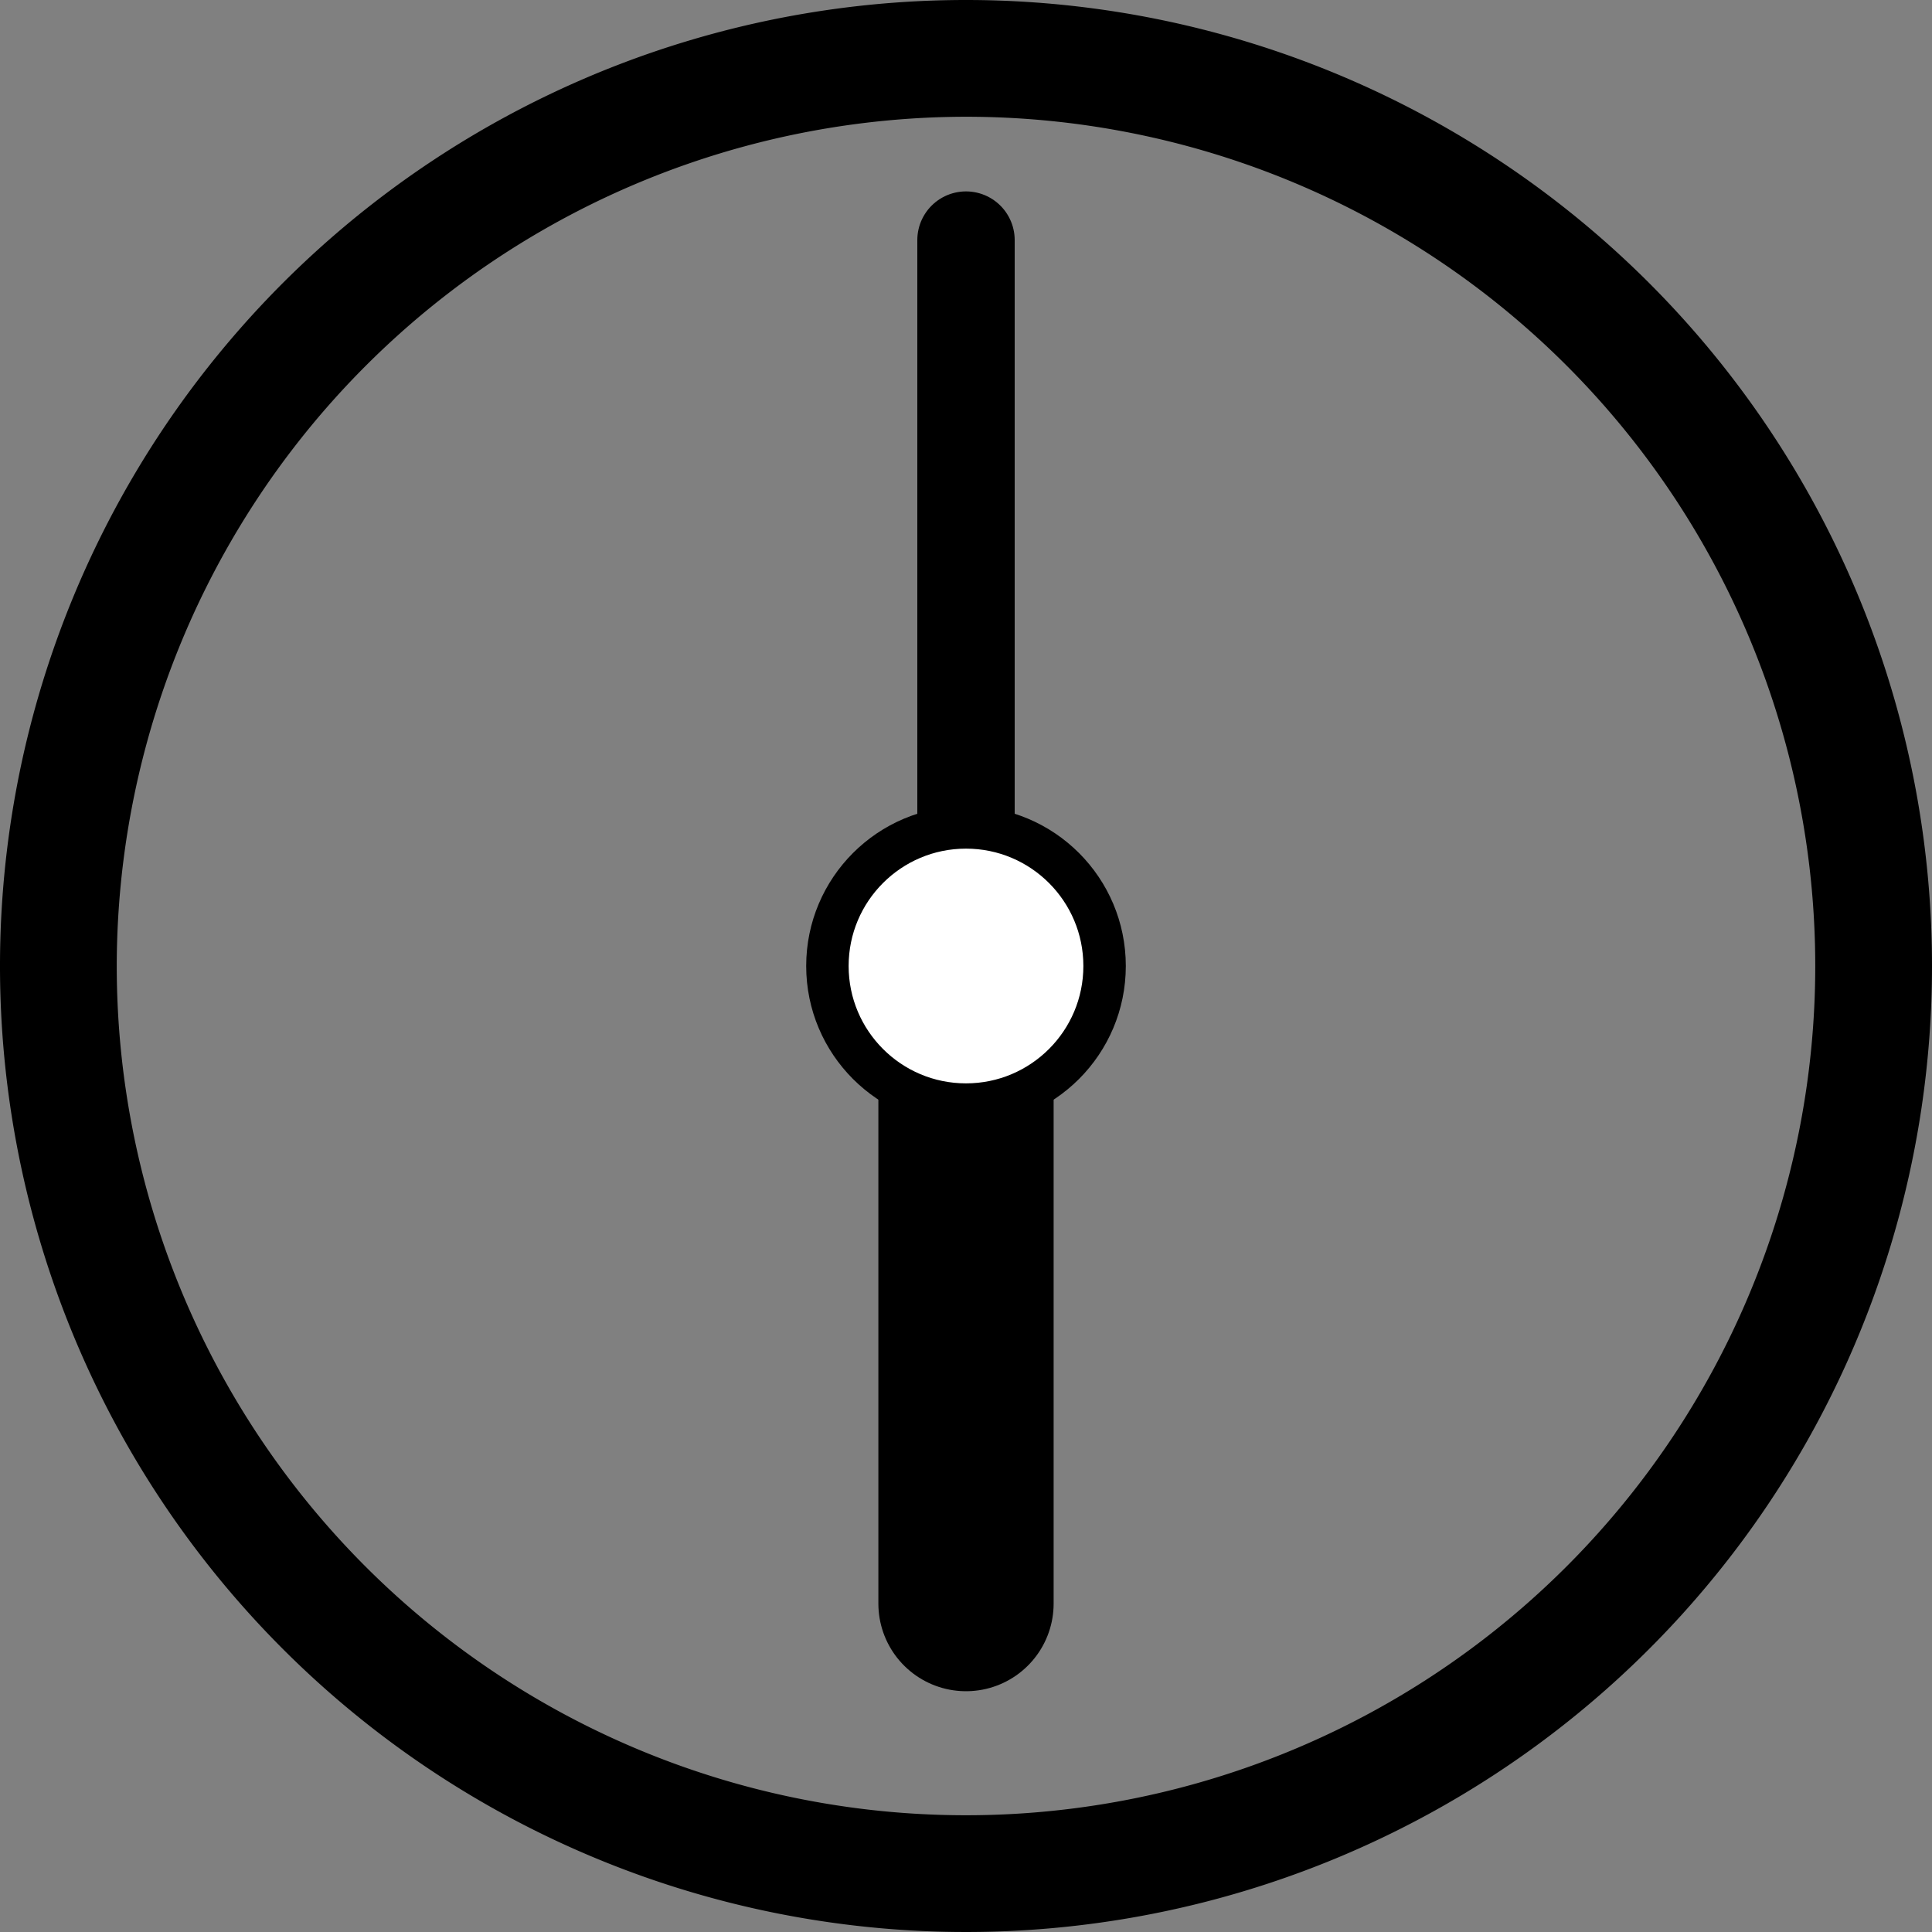
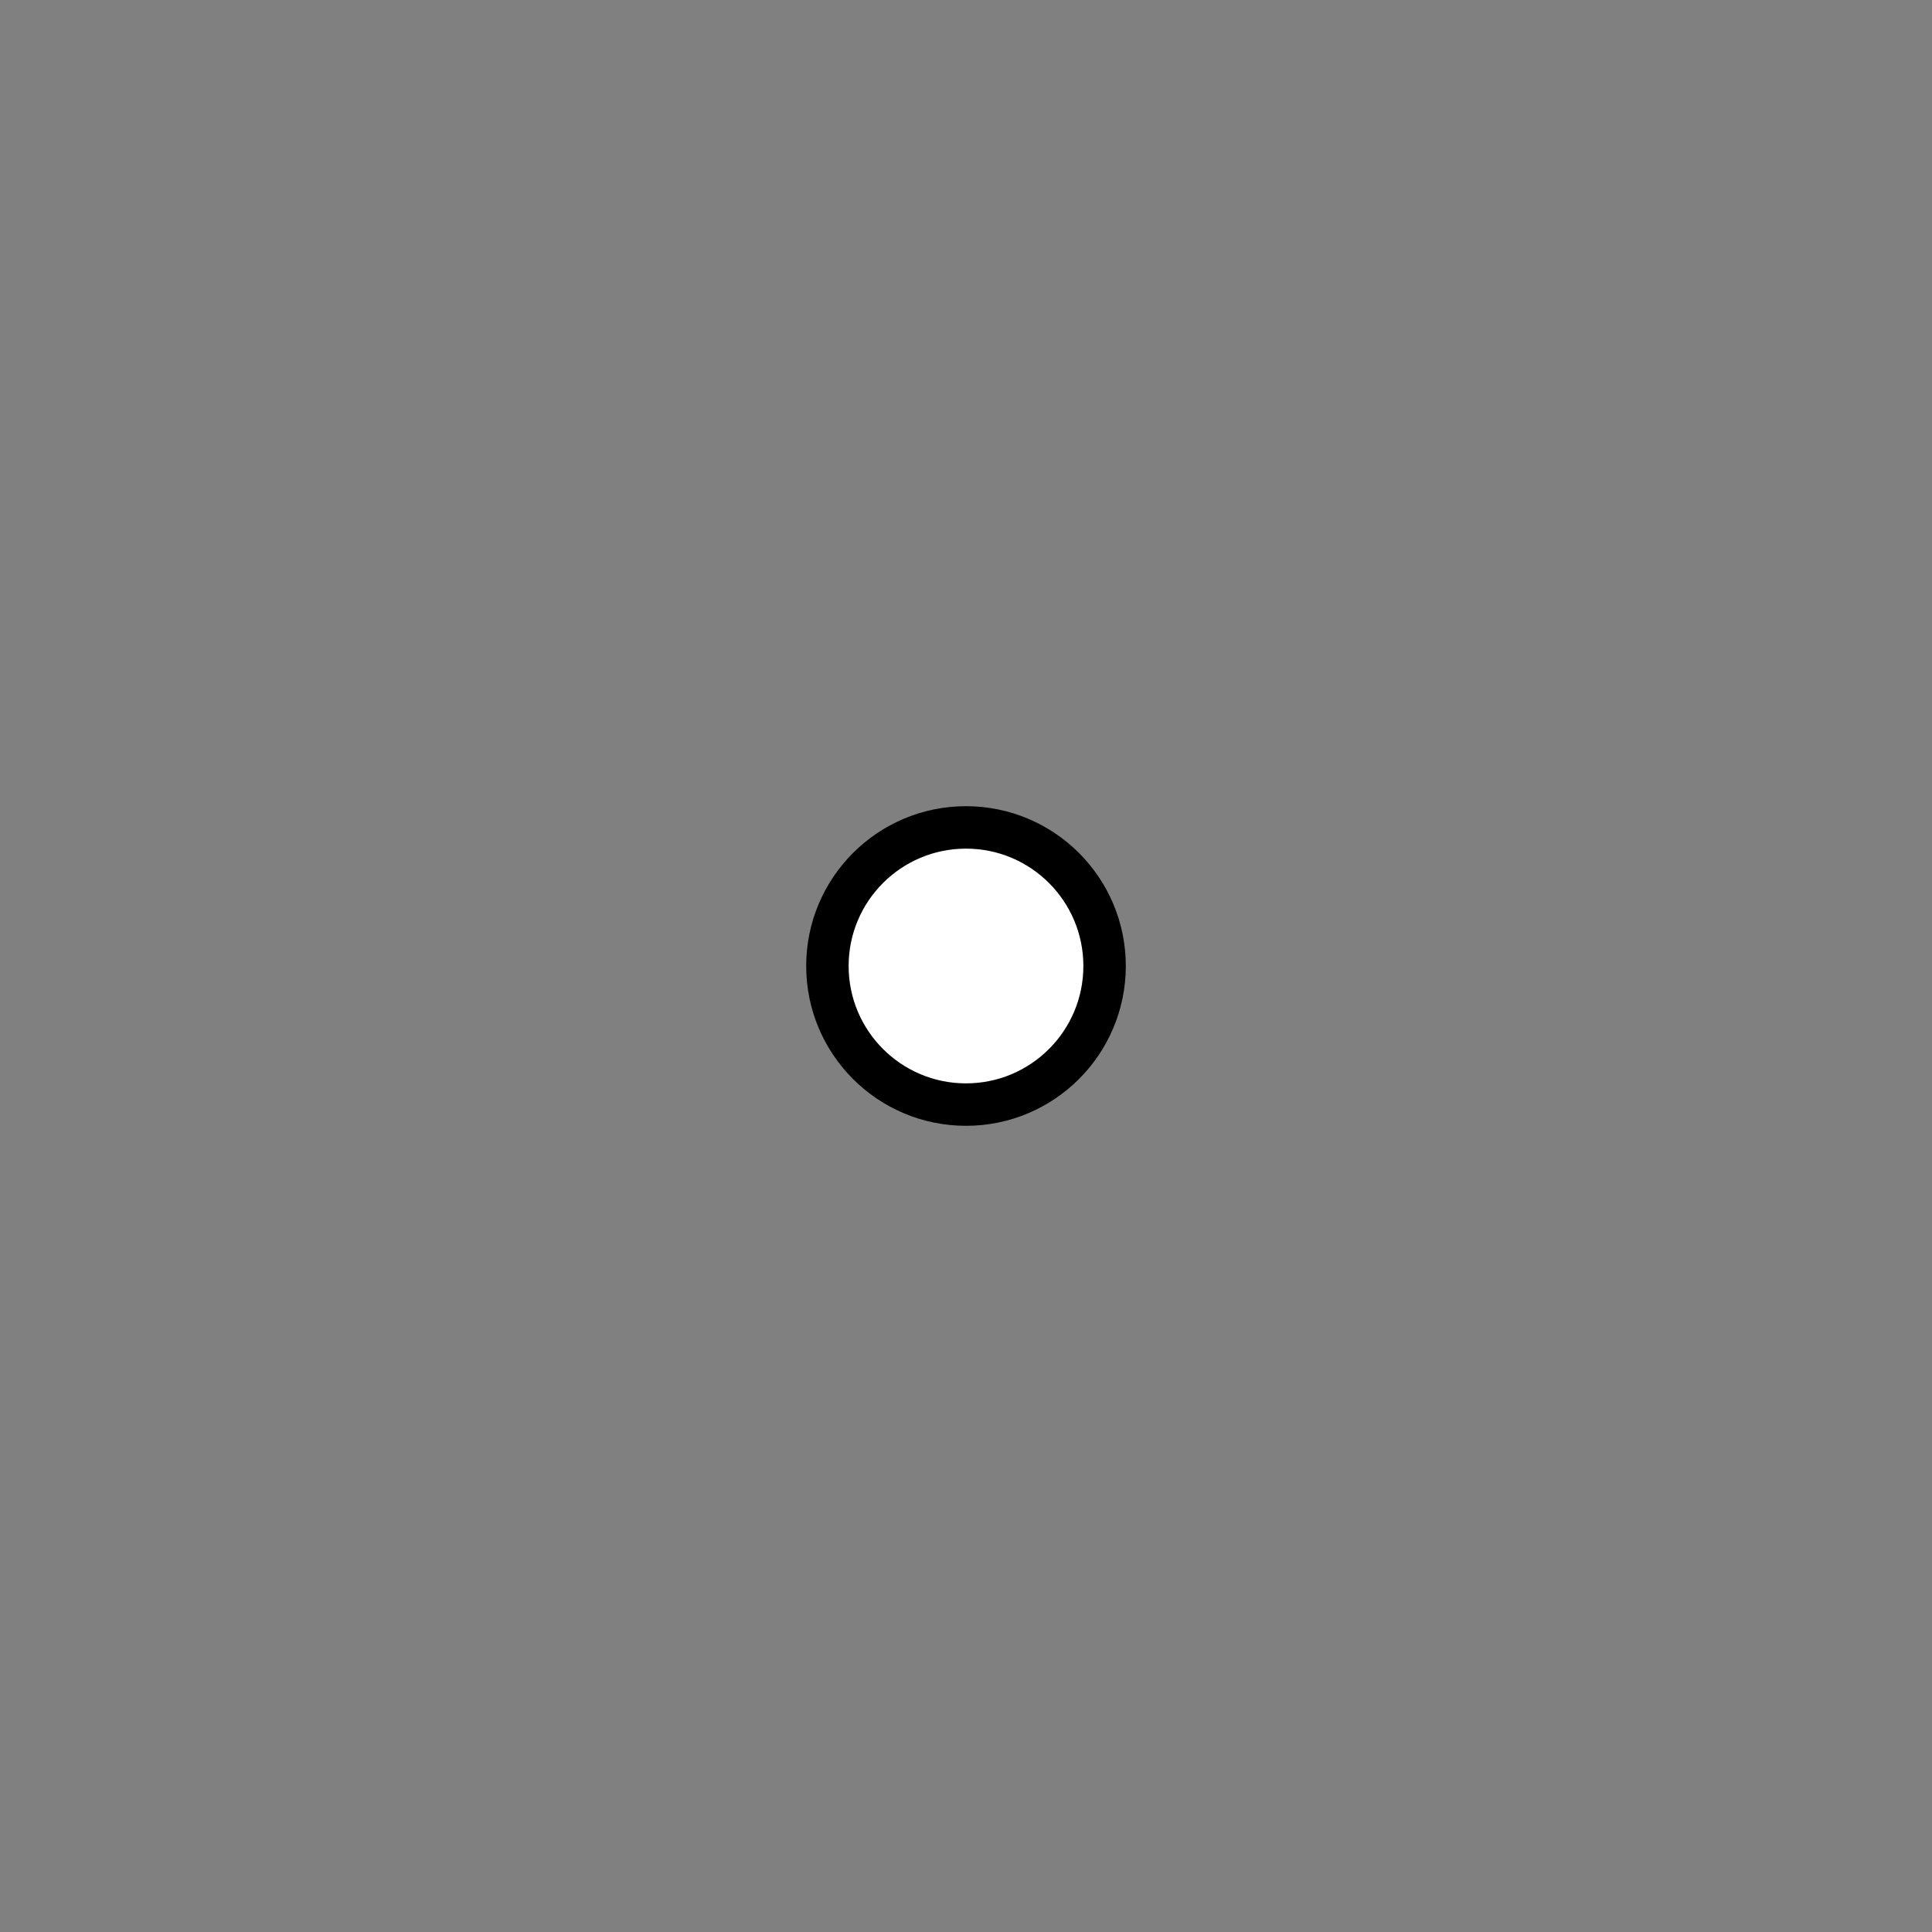
<svg xmlns="http://www.w3.org/2000/svg" viewBox="0 0 140.66 140.66">
  <rect x="0" y="0" width="140.66" height="140.66" fill="#808080" stroke="none" />
  <defs>
    <style>.cls-1,.cls-2,.cls-3{fill:#fff;stroke:#000;stroke-linecap:round;stroke-miterlimit:10;}.cls-1{stroke-width:7.09px;}.cls-2{stroke-width:12.76px;}.cls-3{stroke-width:3.09px;}</style>
  </defs>
  <g id="レイヤー_2" data-name="レイヤー 2">
    <g id="レイヤー_1-2" data-name="レイヤー 1">
-       <path d="M70.33,8.5A61.83,61.83,0,1,1,8.5,70.33,61.9,61.9,0,0,1,70.33,8.5m0-8.5a70.33,70.33,0,1,0,70.33,70.33A70.33,70.33,0,0,0,70.33,0Z" />
-       <line class="cls-1" x1="70.33" y1="70.04" x2="70.33" y2="17.48" />
-       <line class="cls-2" x1="70.33" y1="75.44" x2="70.33" y2="116.75" />
      <circle class="cls-3" cx="70.33" cy="70.33" r="10.09" />
    </g>
  </g>
</svg>